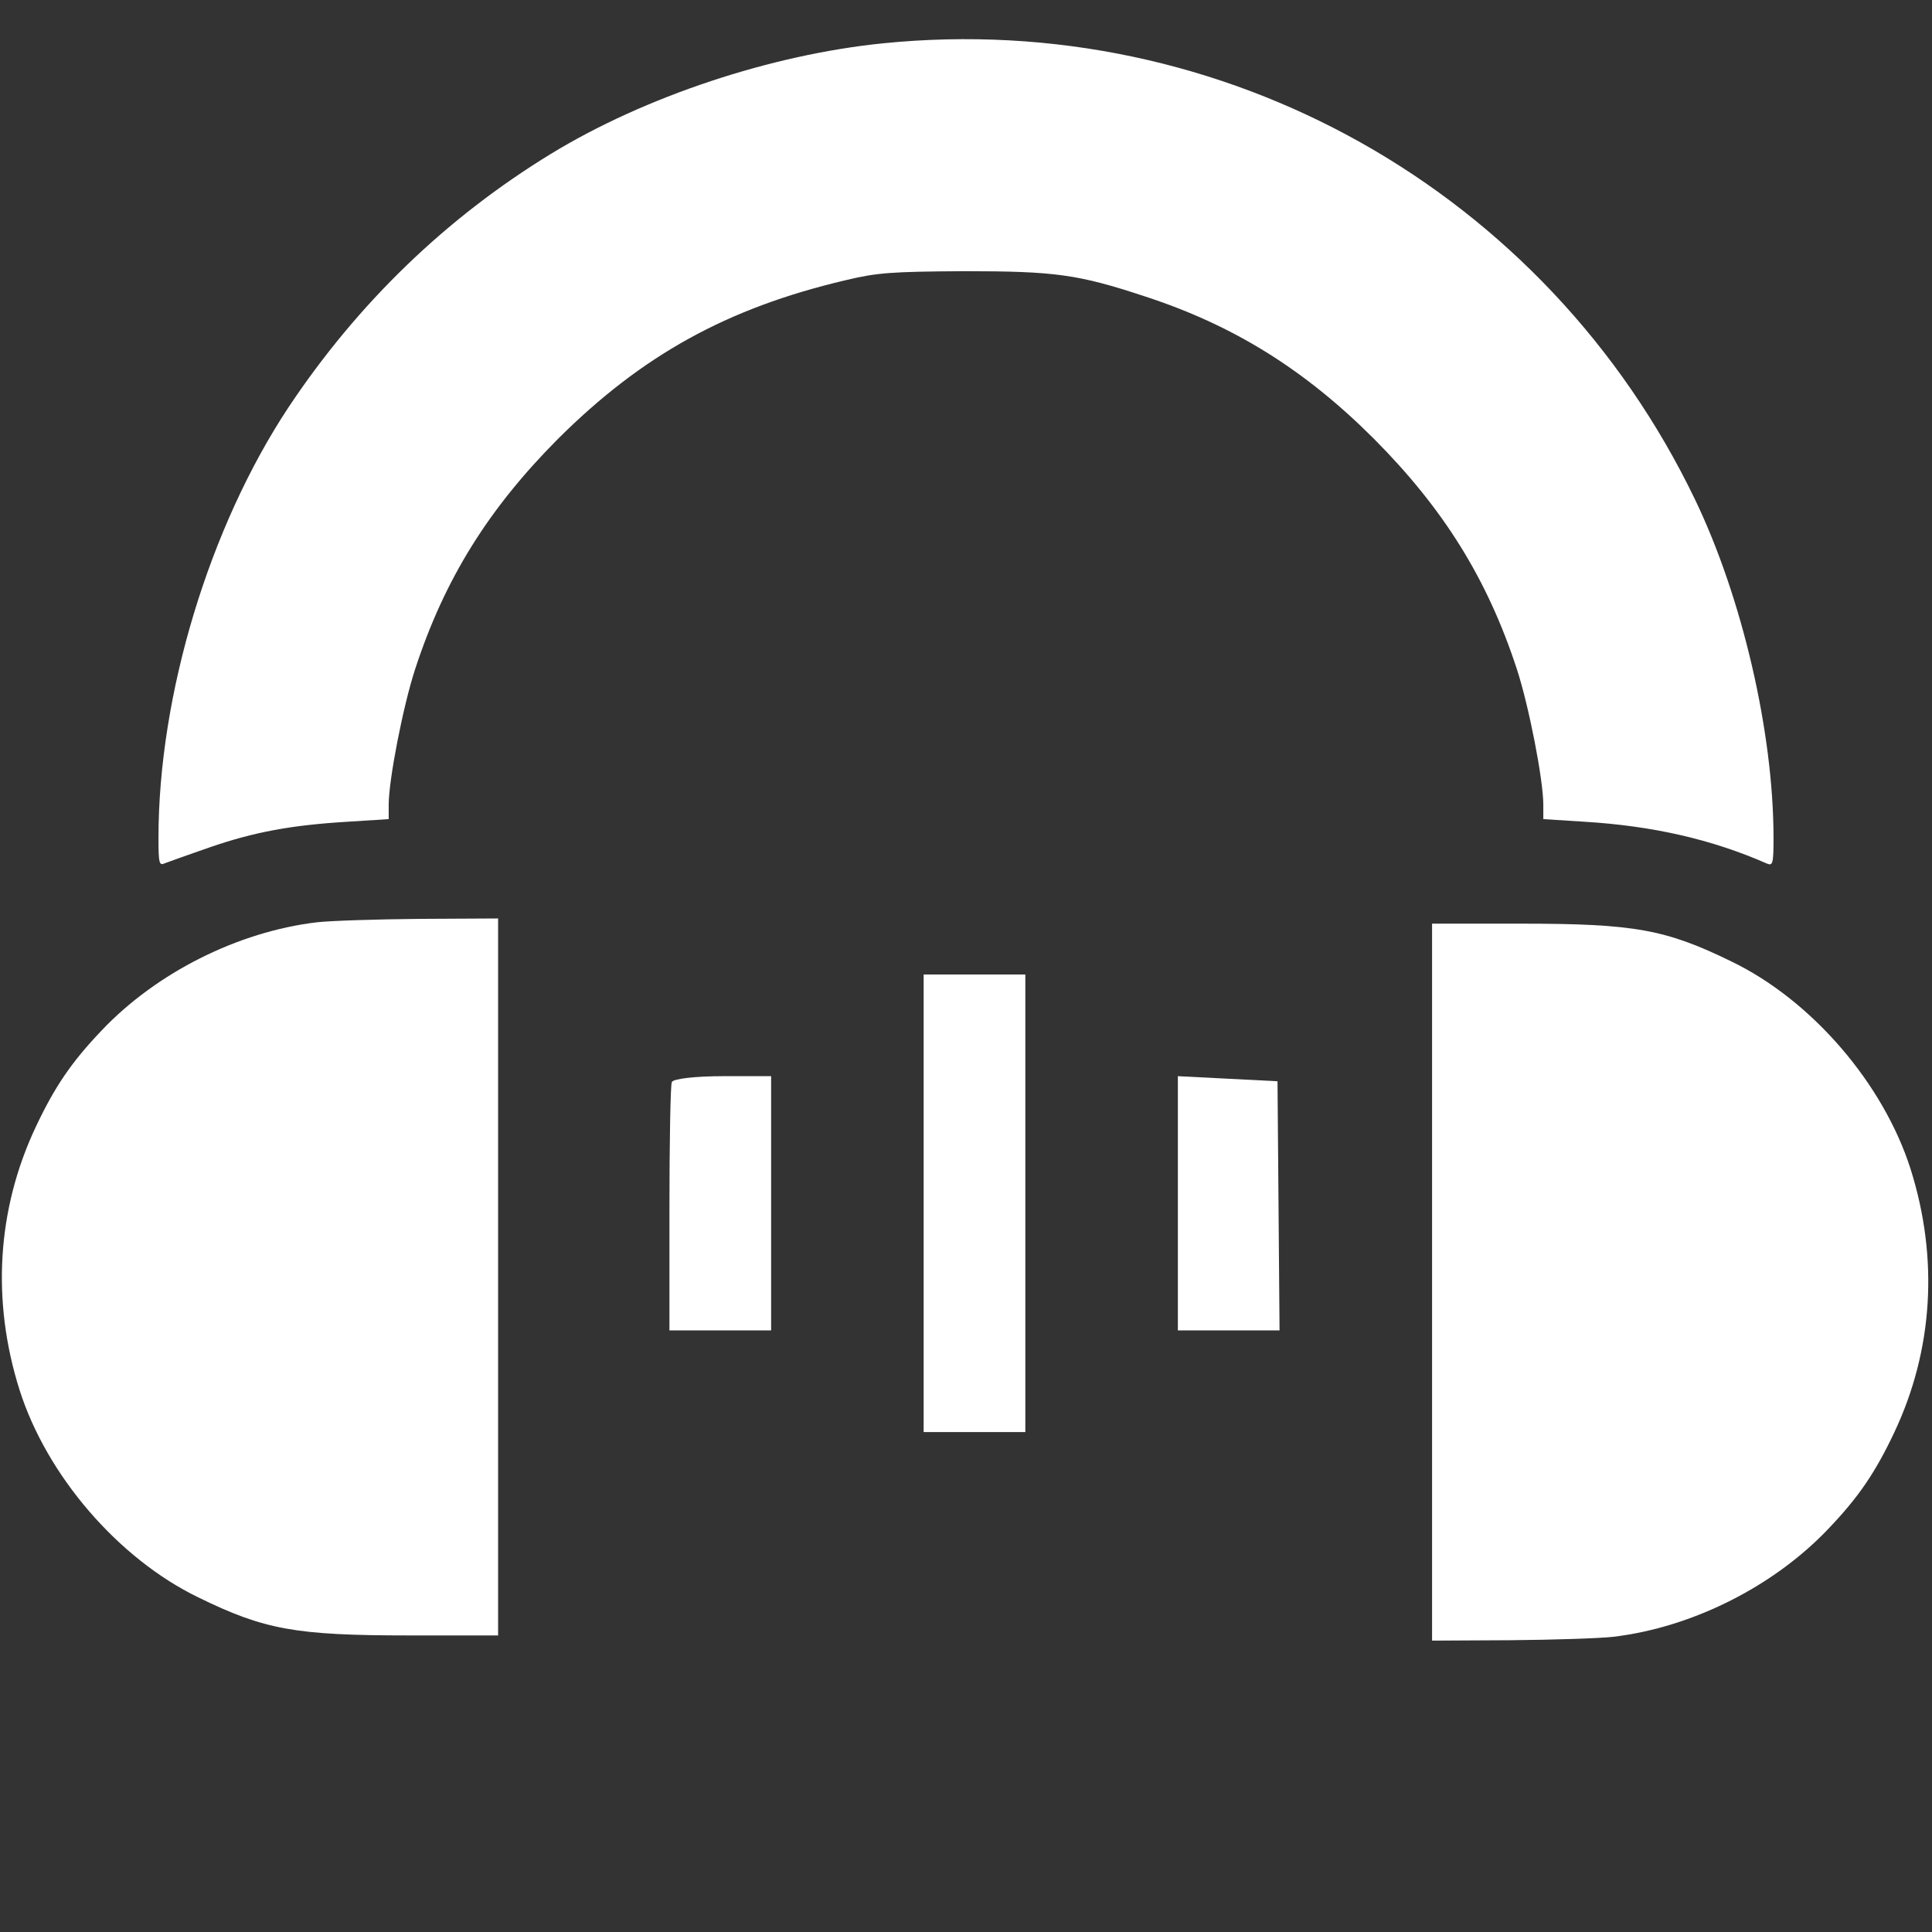
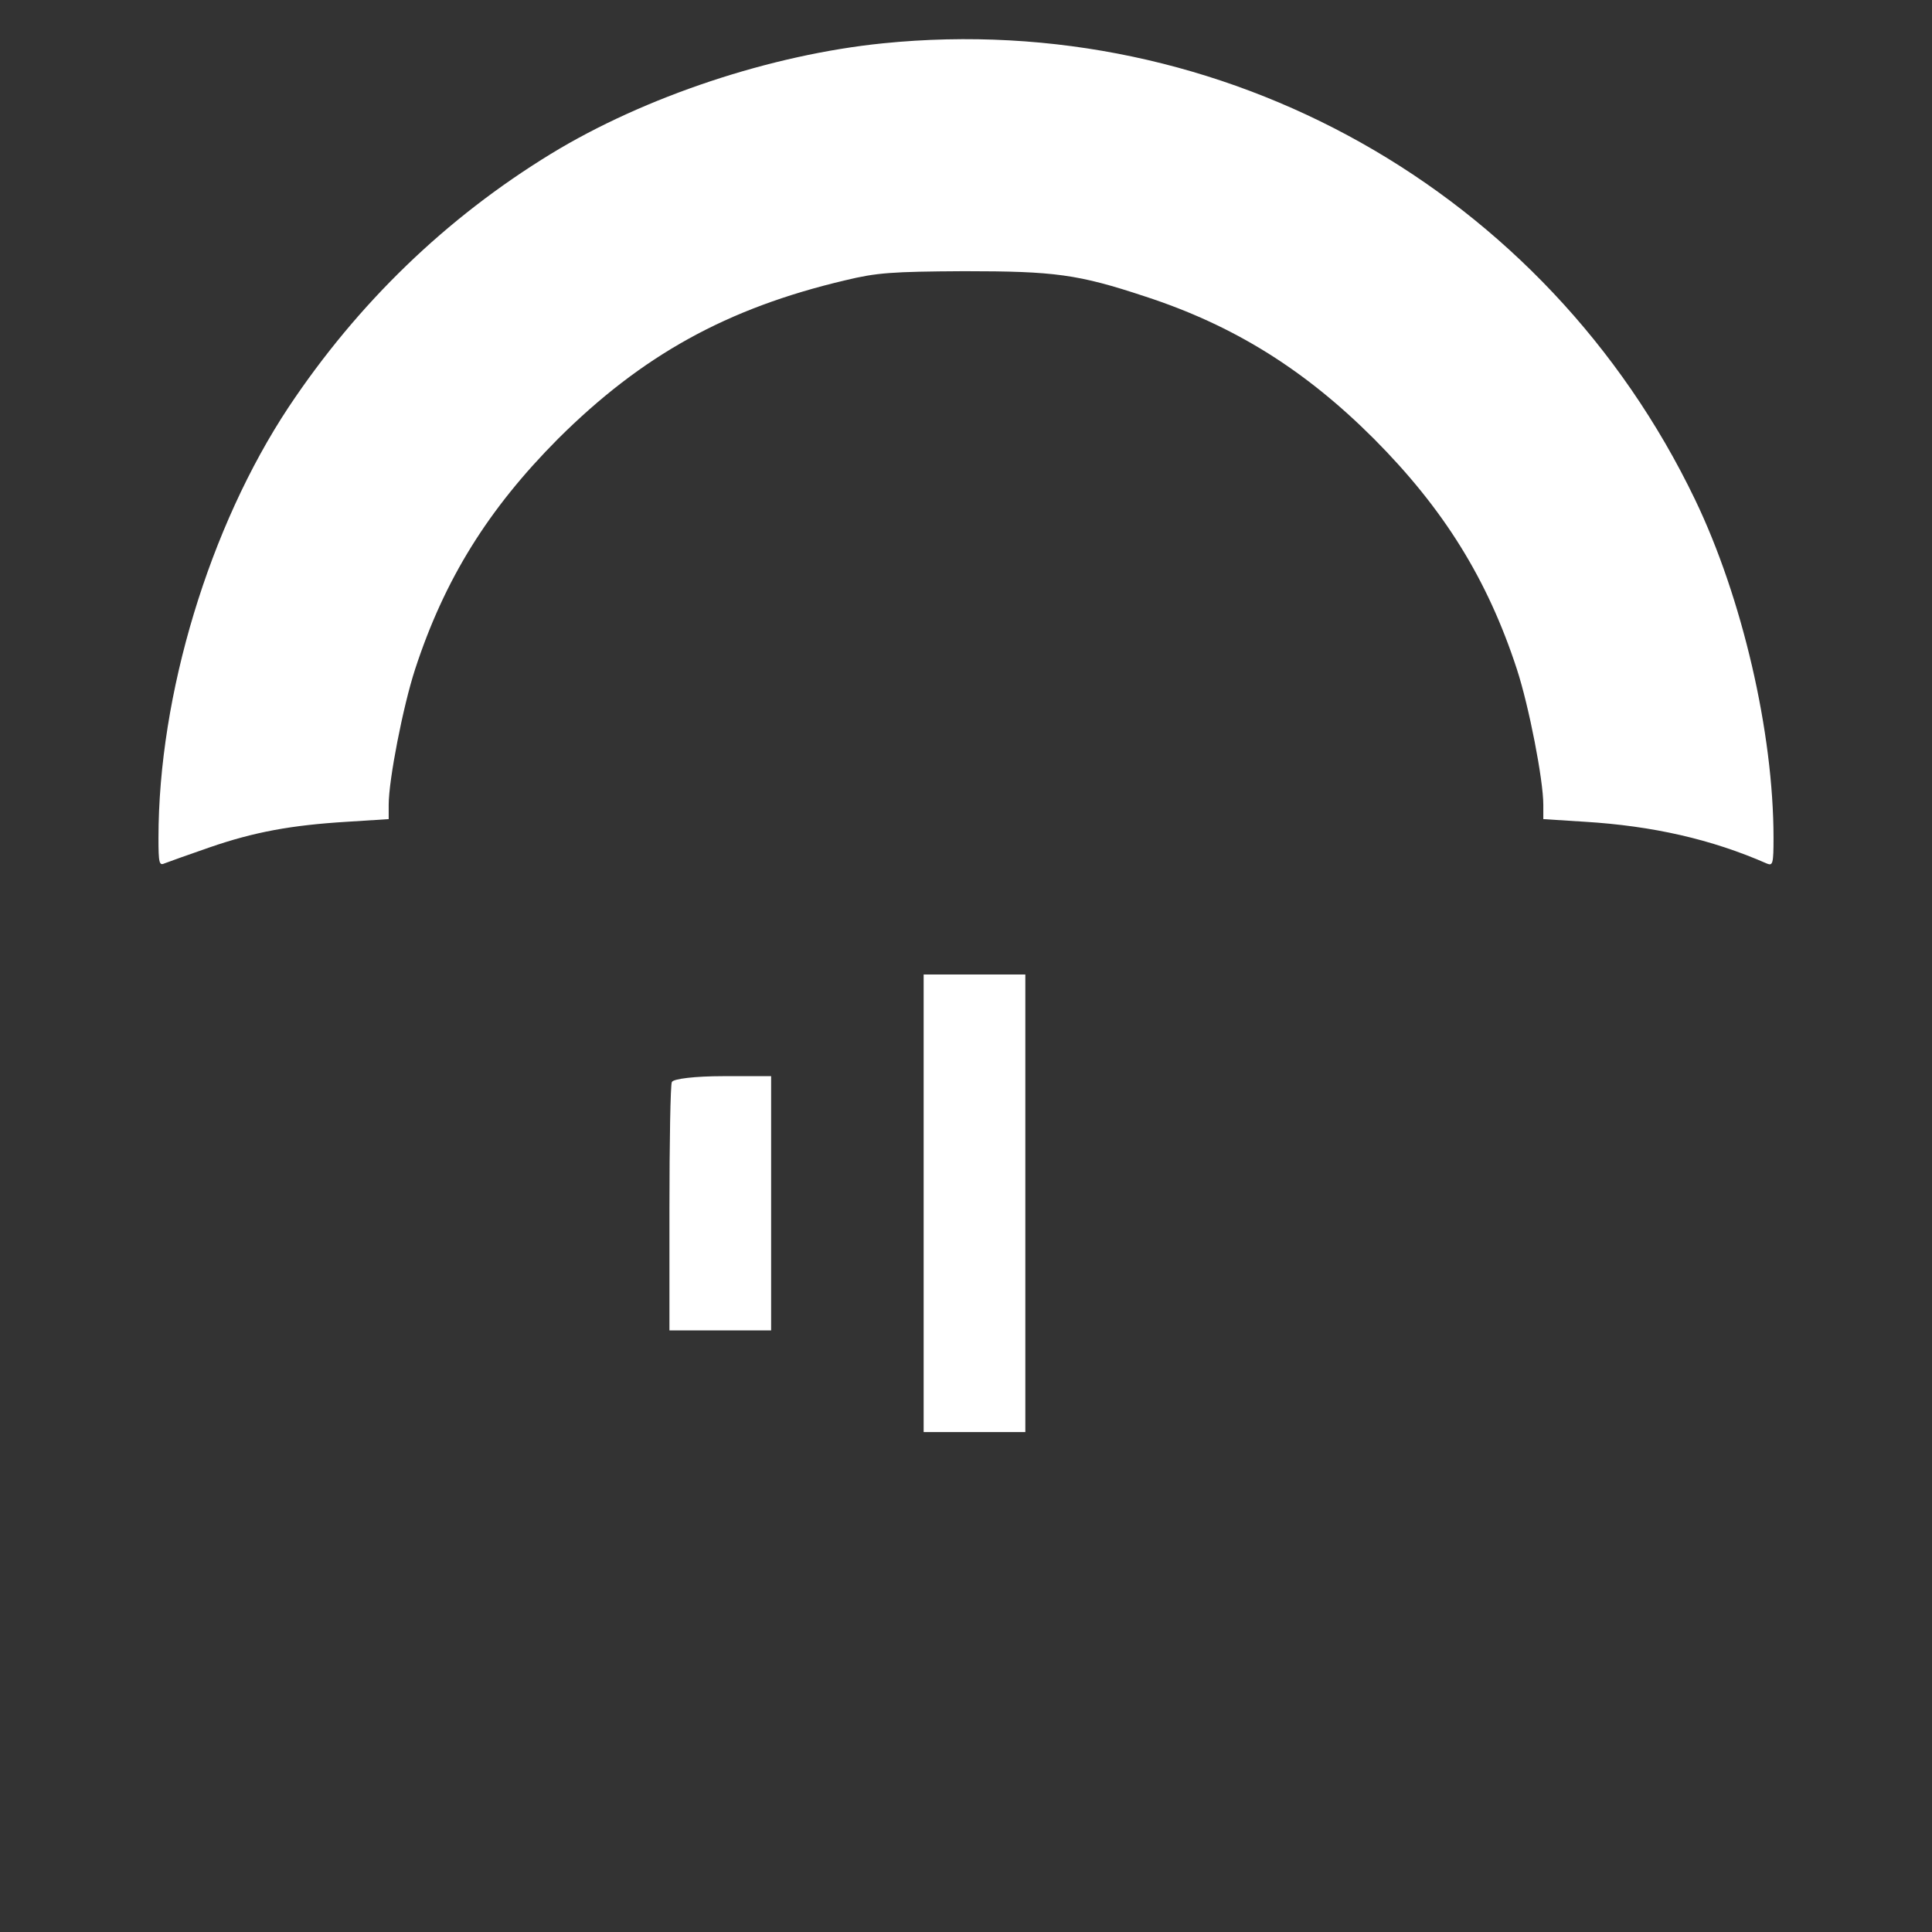
<svg xmlns="http://www.w3.org/2000/svg" width="38" height="38" viewBox="0 0 38 38" fill="none">
  <rect x="0" y="0" width="38" height="38" fill="#333333" stroke="none" />
  <path d="M17.367 0.852C15.17 1.074 12.684 1.898 10.836 3.026C8.773 4.288 7.043 5.958 5.678 8.006C4.119 10.359 3.117 13.662 3.117 16.482C3.117 16.987 3.132 17.031 3.243 16.979C3.318 16.95 3.711 16.809 4.119 16.668C5.002 16.363 5.73 16.23 6.828 16.163L7.645 16.111V15.829C7.645 15.339 7.927 13.892 8.164 13.165C8.743 11.391 9.604 10.01 10.977 8.63C12.625 6.99 14.294 6.062 16.625 5.513C17.241 5.364 17.53 5.342 18.963 5.334C20.744 5.334 21.204 5.394 22.525 5.832C24.255 6.396 25.657 7.264 27.023 8.63C28.396 10.01 29.257 11.391 29.836 13.165C30.073 13.892 30.355 15.339 30.355 15.829V16.111L31.172 16.163C32.5 16.245 33.658 16.504 34.757 16.987C34.868 17.031 34.883 16.987 34.883 16.482C34.883 14.404 34.267 11.754 33.339 9.825C30.415 3.746 24.062 0.176 17.367 0.852Z" fill="white" />
-   <path d="M6.235 18.14C4.676 18.325 3.073 19.134 1.997 20.27C1.403 20.893 1.076 21.376 0.705 22.162C-0.059 23.78 -0.171 25.584 0.386 27.343C0.92 29.02 2.323 30.653 3.897 31.417C5.203 32.056 5.811 32.167 8.06 32.167H9.797V25.116V18.065L8.261 18.073C7.407 18.08 6.502 18.11 6.235 18.14Z" fill="white" />
-   <path d="M31.729 32.194C33.288 32.009 34.891 31.2 35.967 30.064C36.561 29.441 36.888 28.958 37.259 28.172C38.023 26.554 38.134 24.75 37.578 22.991C37.043 21.314 35.641 19.681 34.067 18.917C32.761 18.278 32.152 18.167 29.904 18.167H28.167V25.218V32.269L29.703 32.261C30.557 32.254 31.462 32.224 31.729 32.194Z" fill="white" />
  <path d="M13.214 21.284C13.187 21.334 13.167 22.467 13.167 23.784V26.167H14.167H15.167V23.667V21.167H14.214C13.687 21.167 13.234 21.217 13.214 21.284Z" fill="white" />
  <path d="M18.167 23.667V28.167H19.167H20.167V23.667V19.167H19.167H18.167V23.667Z" fill="white" />
-   <path d="M23.167 23.675V26.167H24.164H25.167L25.147 23.709L25.127 21.267L24.15 21.217L23.167 21.167V23.675Z" fill="white" />
</svg>